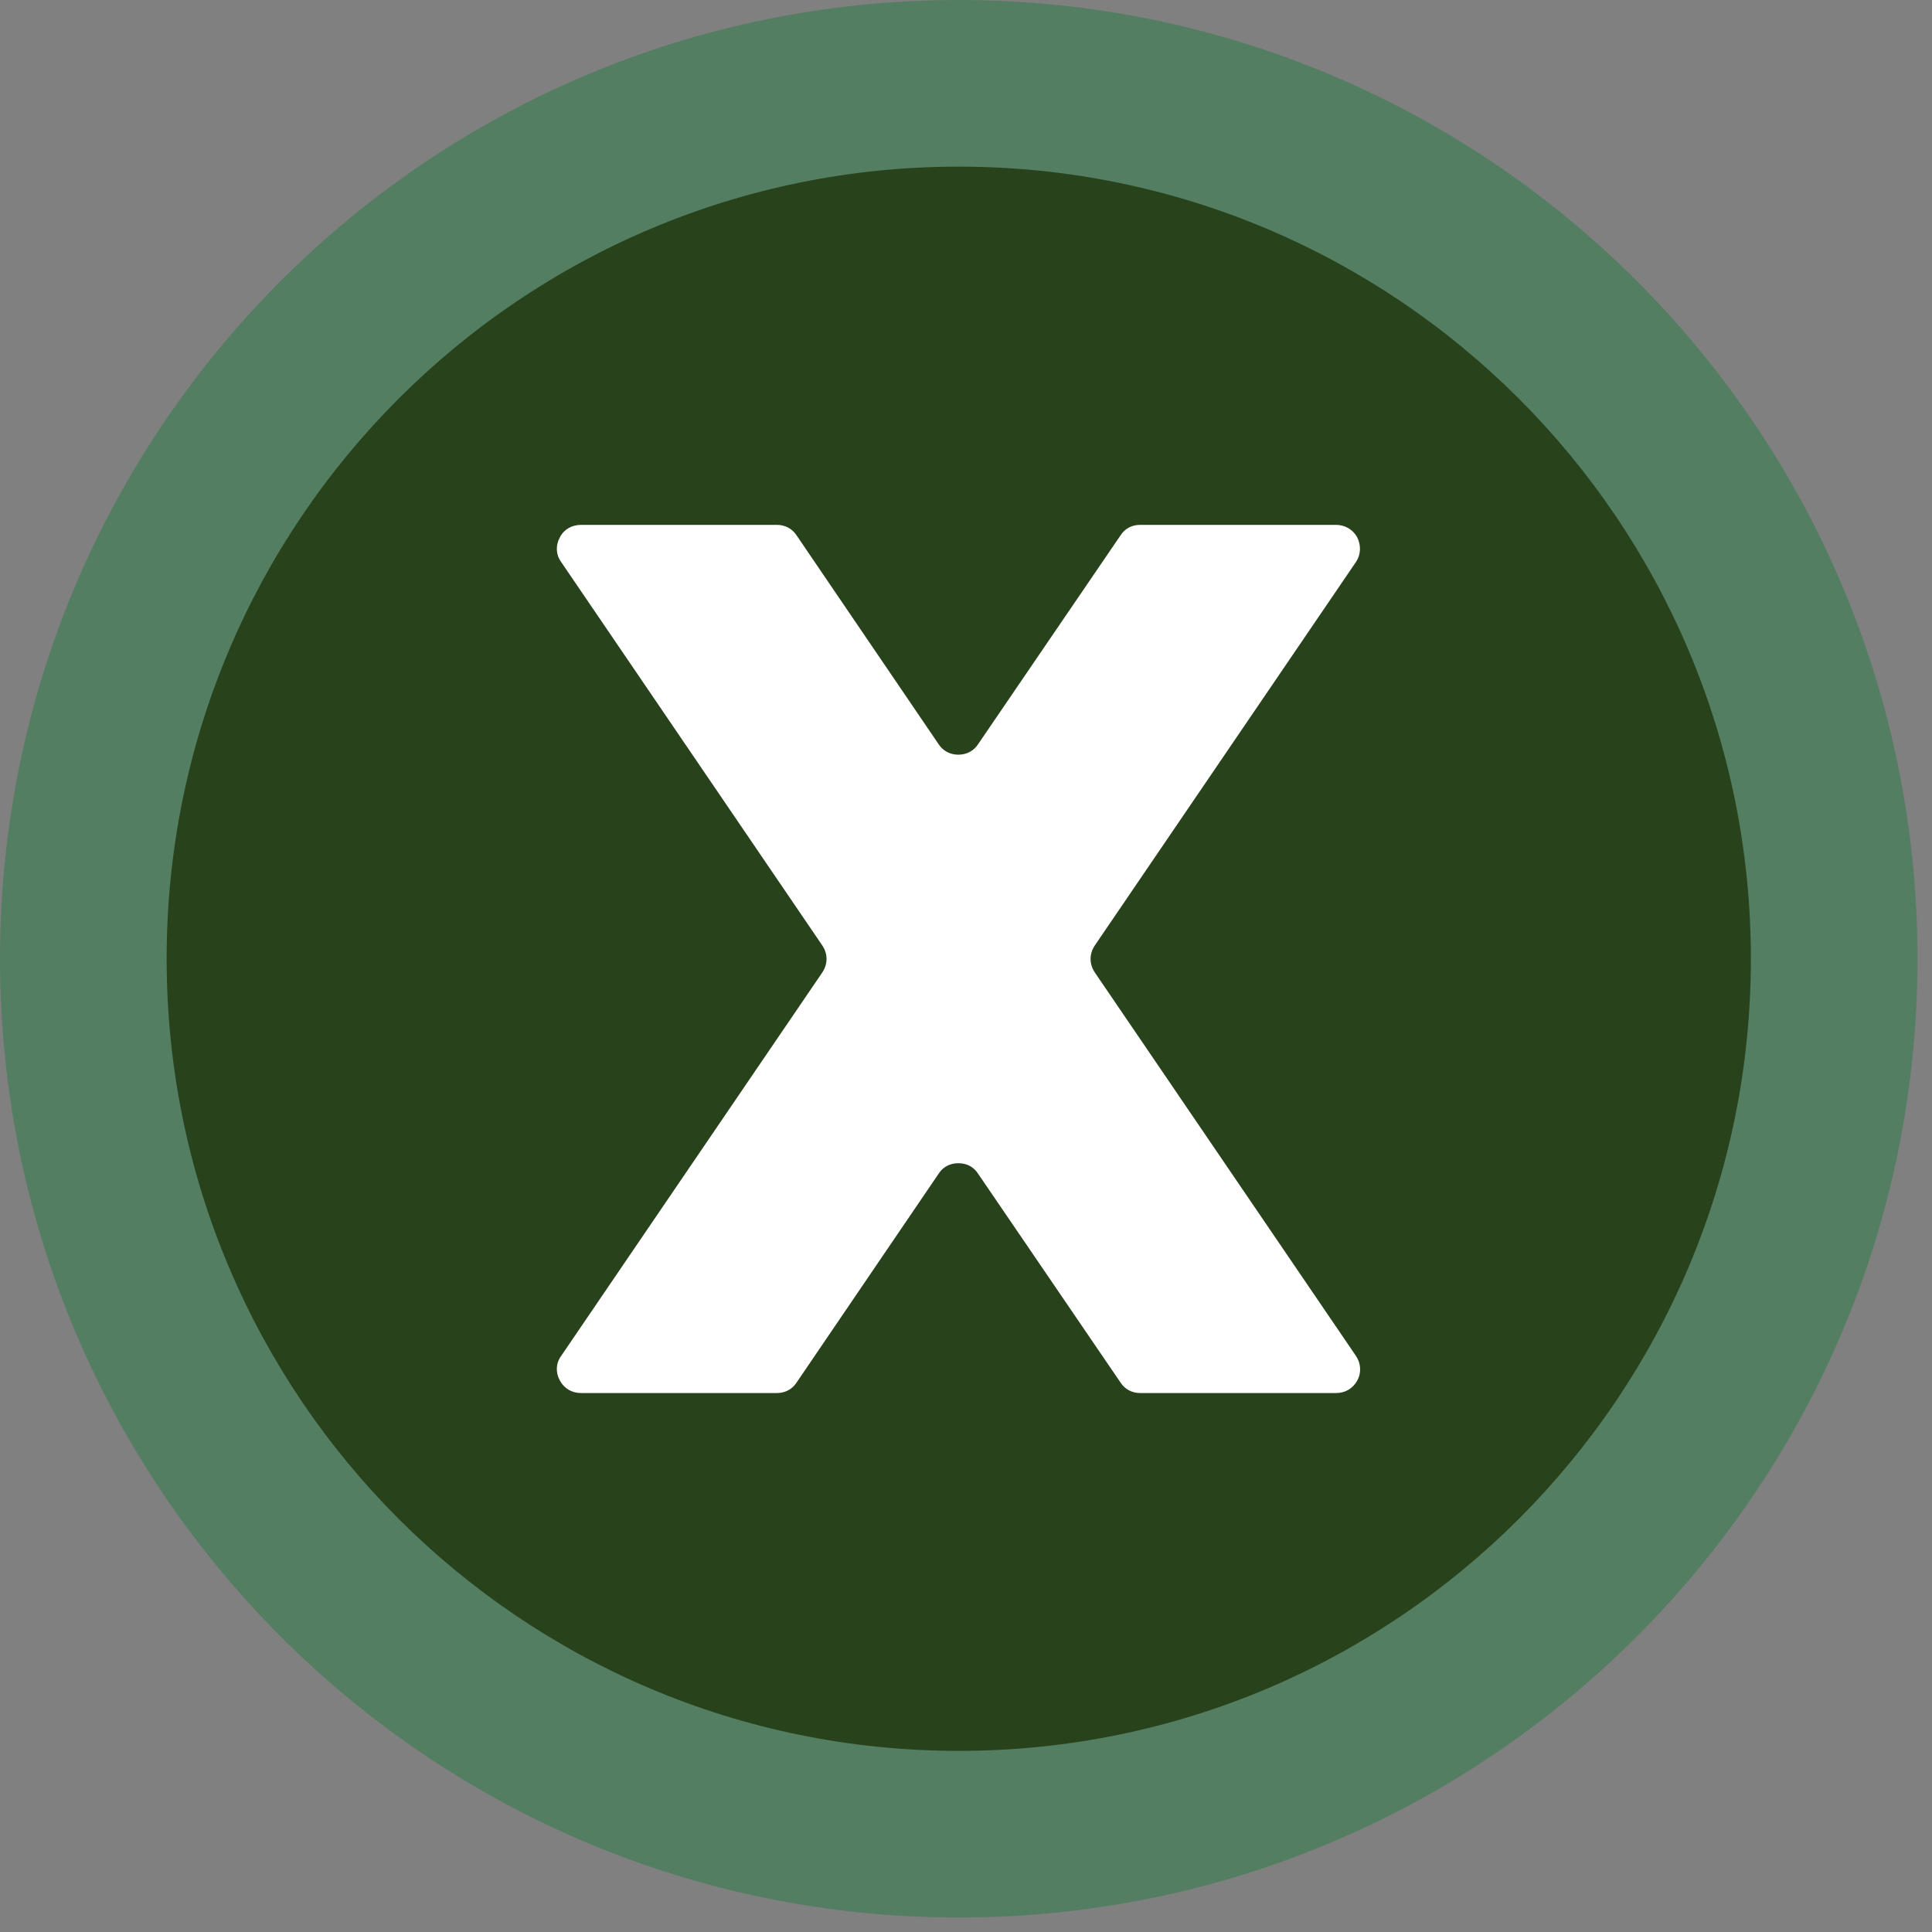
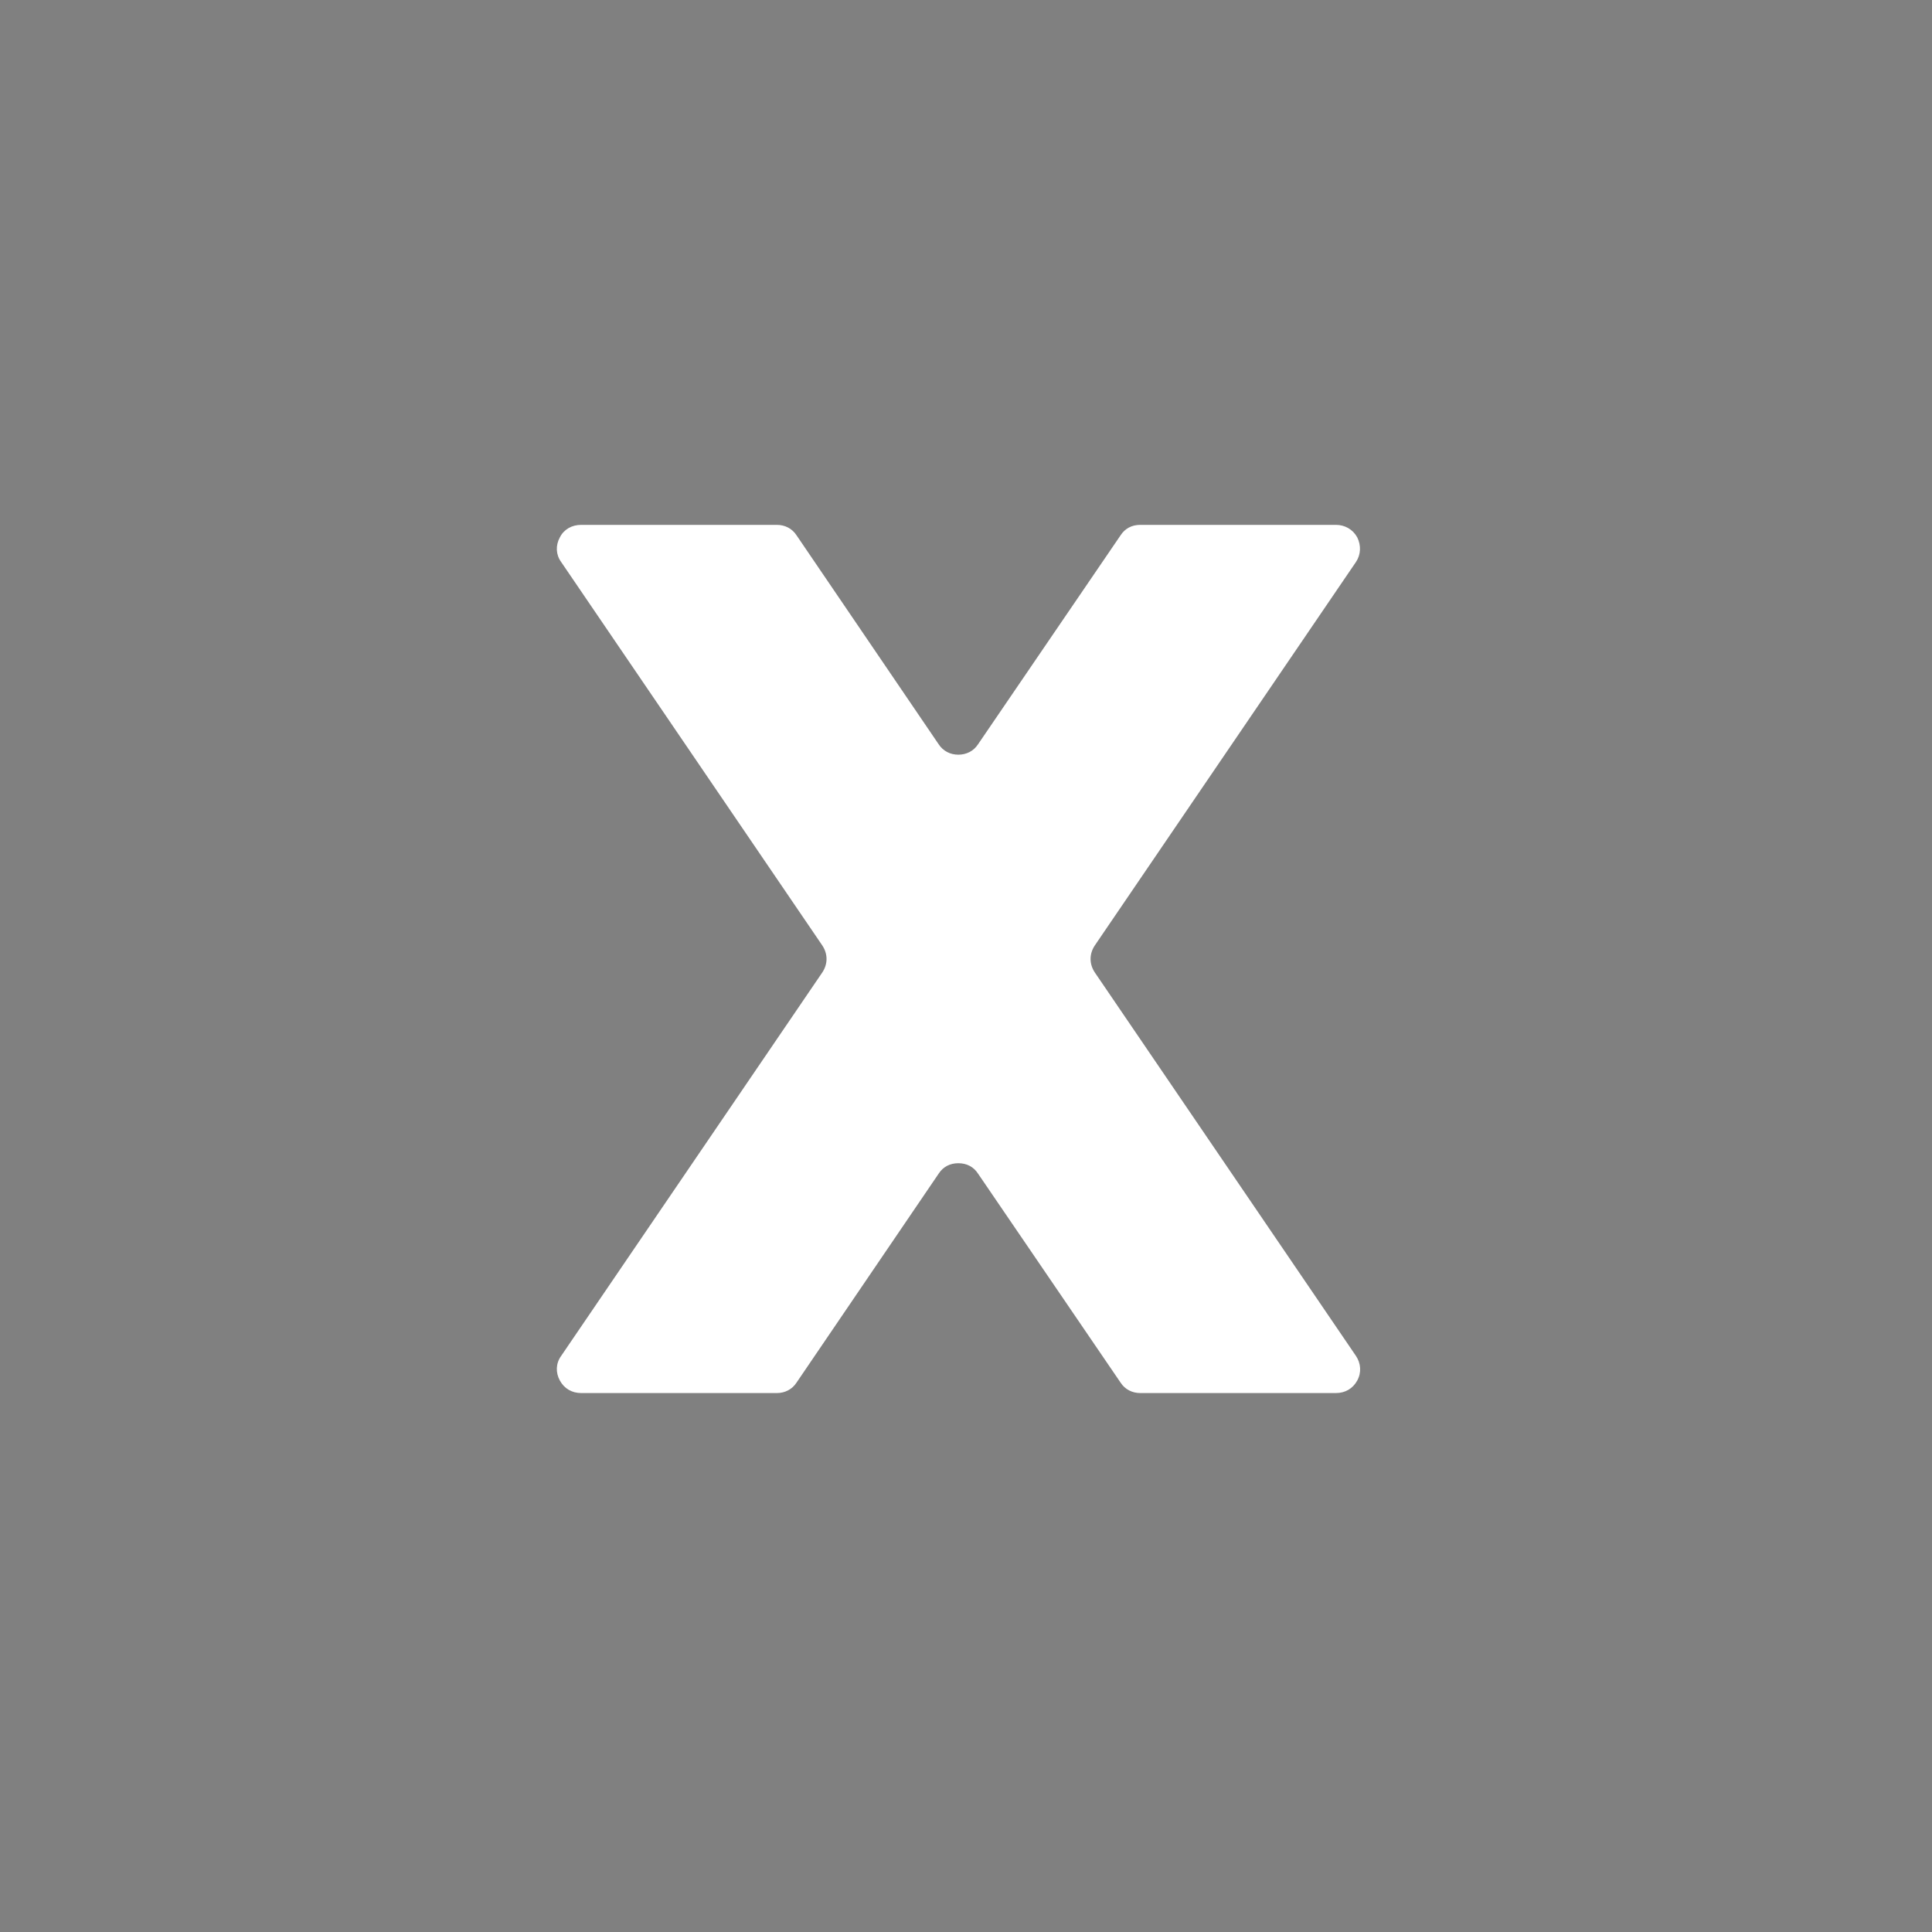
<svg xmlns="http://www.w3.org/2000/svg" width="48" height="48" viewBox="0 0 48 48" fill="none">
  <rect x="0" y="0" width="48" height="48" fill="#808080" stroke="none" />
-   <path d="M23.82 47.64C36.975 47.64 47.64 36.975 47.64 23.82C47.64 10.665 36.975 0 23.82 0C10.665 0 0 10.665 0 23.82C0 36.975 10.665 47.64 23.82 47.64Z" fill="#547E62" />
-   <path d="M23.82 43.5C34.689 43.5 43.5 34.689 43.5 23.82C43.5 12.951 34.689 4.14 23.82 4.14C12.951 4.14 4.14 12.951 4.14 23.82C4.14 34.689 12.951 43.5 23.82 43.5Z" fill="#28431C" />
  <path d="M27.2 23.49C27.06 23.7 27.06 23.95 27.2 24.16L33.69 33.69C33.81 33.87 33.83 34.1 33.72 34.3C33.61 34.5 33.42 34.61 33.19 34.61H28.33C28.13 34.61 27.95 34.52 27.84 34.35L24.3 29.16C24.19 28.99 24.02 28.9 23.81 28.9C23.6 28.9 23.43 28.99 23.32 29.16L19.79 34.35C19.68 34.52 19.5 34.61 19.3 34.61H14.44C14.21 34.61 14.02 34.5 13.91 34.3C13.8 34.1 13.81 33.87 13.94 33.69L20.43 24.16C20.57 23.95 20.57 23.7 20.43 23.49L13.94 13.96C13.81 13.78 13.8 13.55 13.91 13.35C14.01 13.15 14.21 13.04 14.44 13.04H19.3C19.5 13.04 19.68 13.13 19.79 13.3L23.32 18.49C23.43 18.66 23.61 18.75 23.81 18.75C24.01 18.75 24.19 18.66 24.3 18.49L27.84 13.3C27.95 13.13 28.12 13.04 28.33 13.04H33.19C33.41 13.04 33.61 13.15 33.72 13.35C33.82 13.55 33.81 13.78 33.69 13.96L27.2 23.49Z" fill="white" />
</svg>